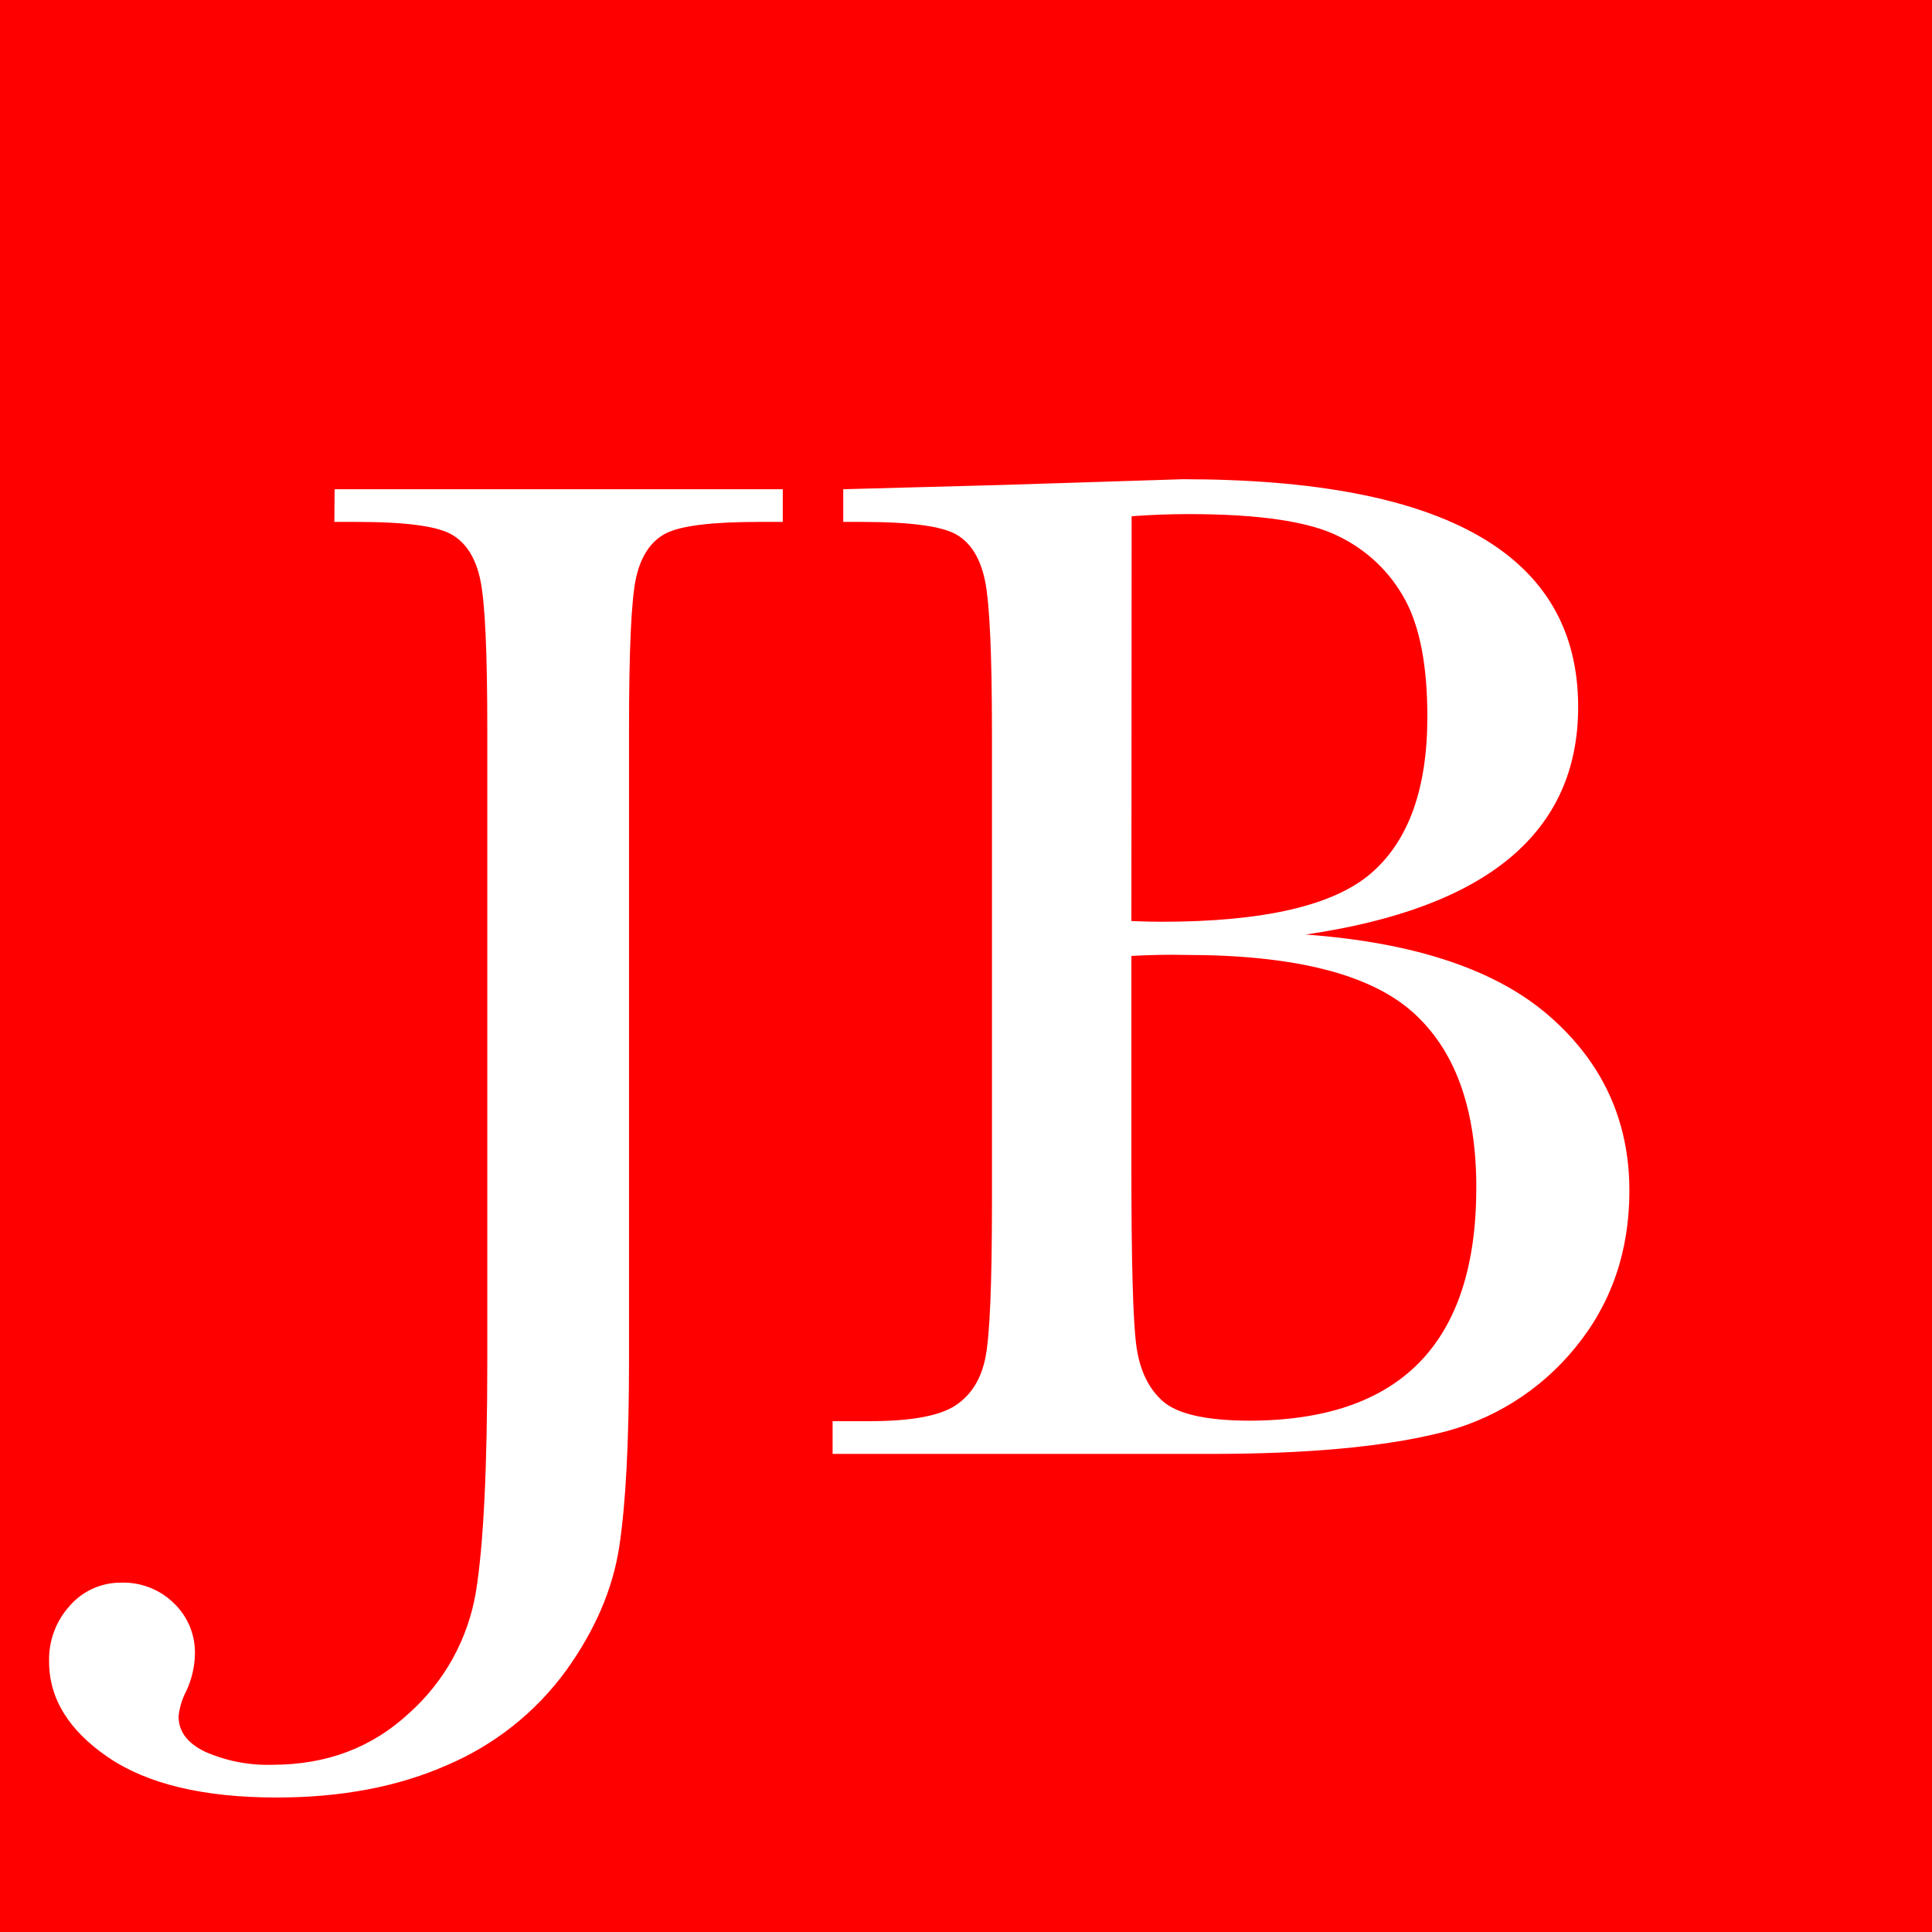
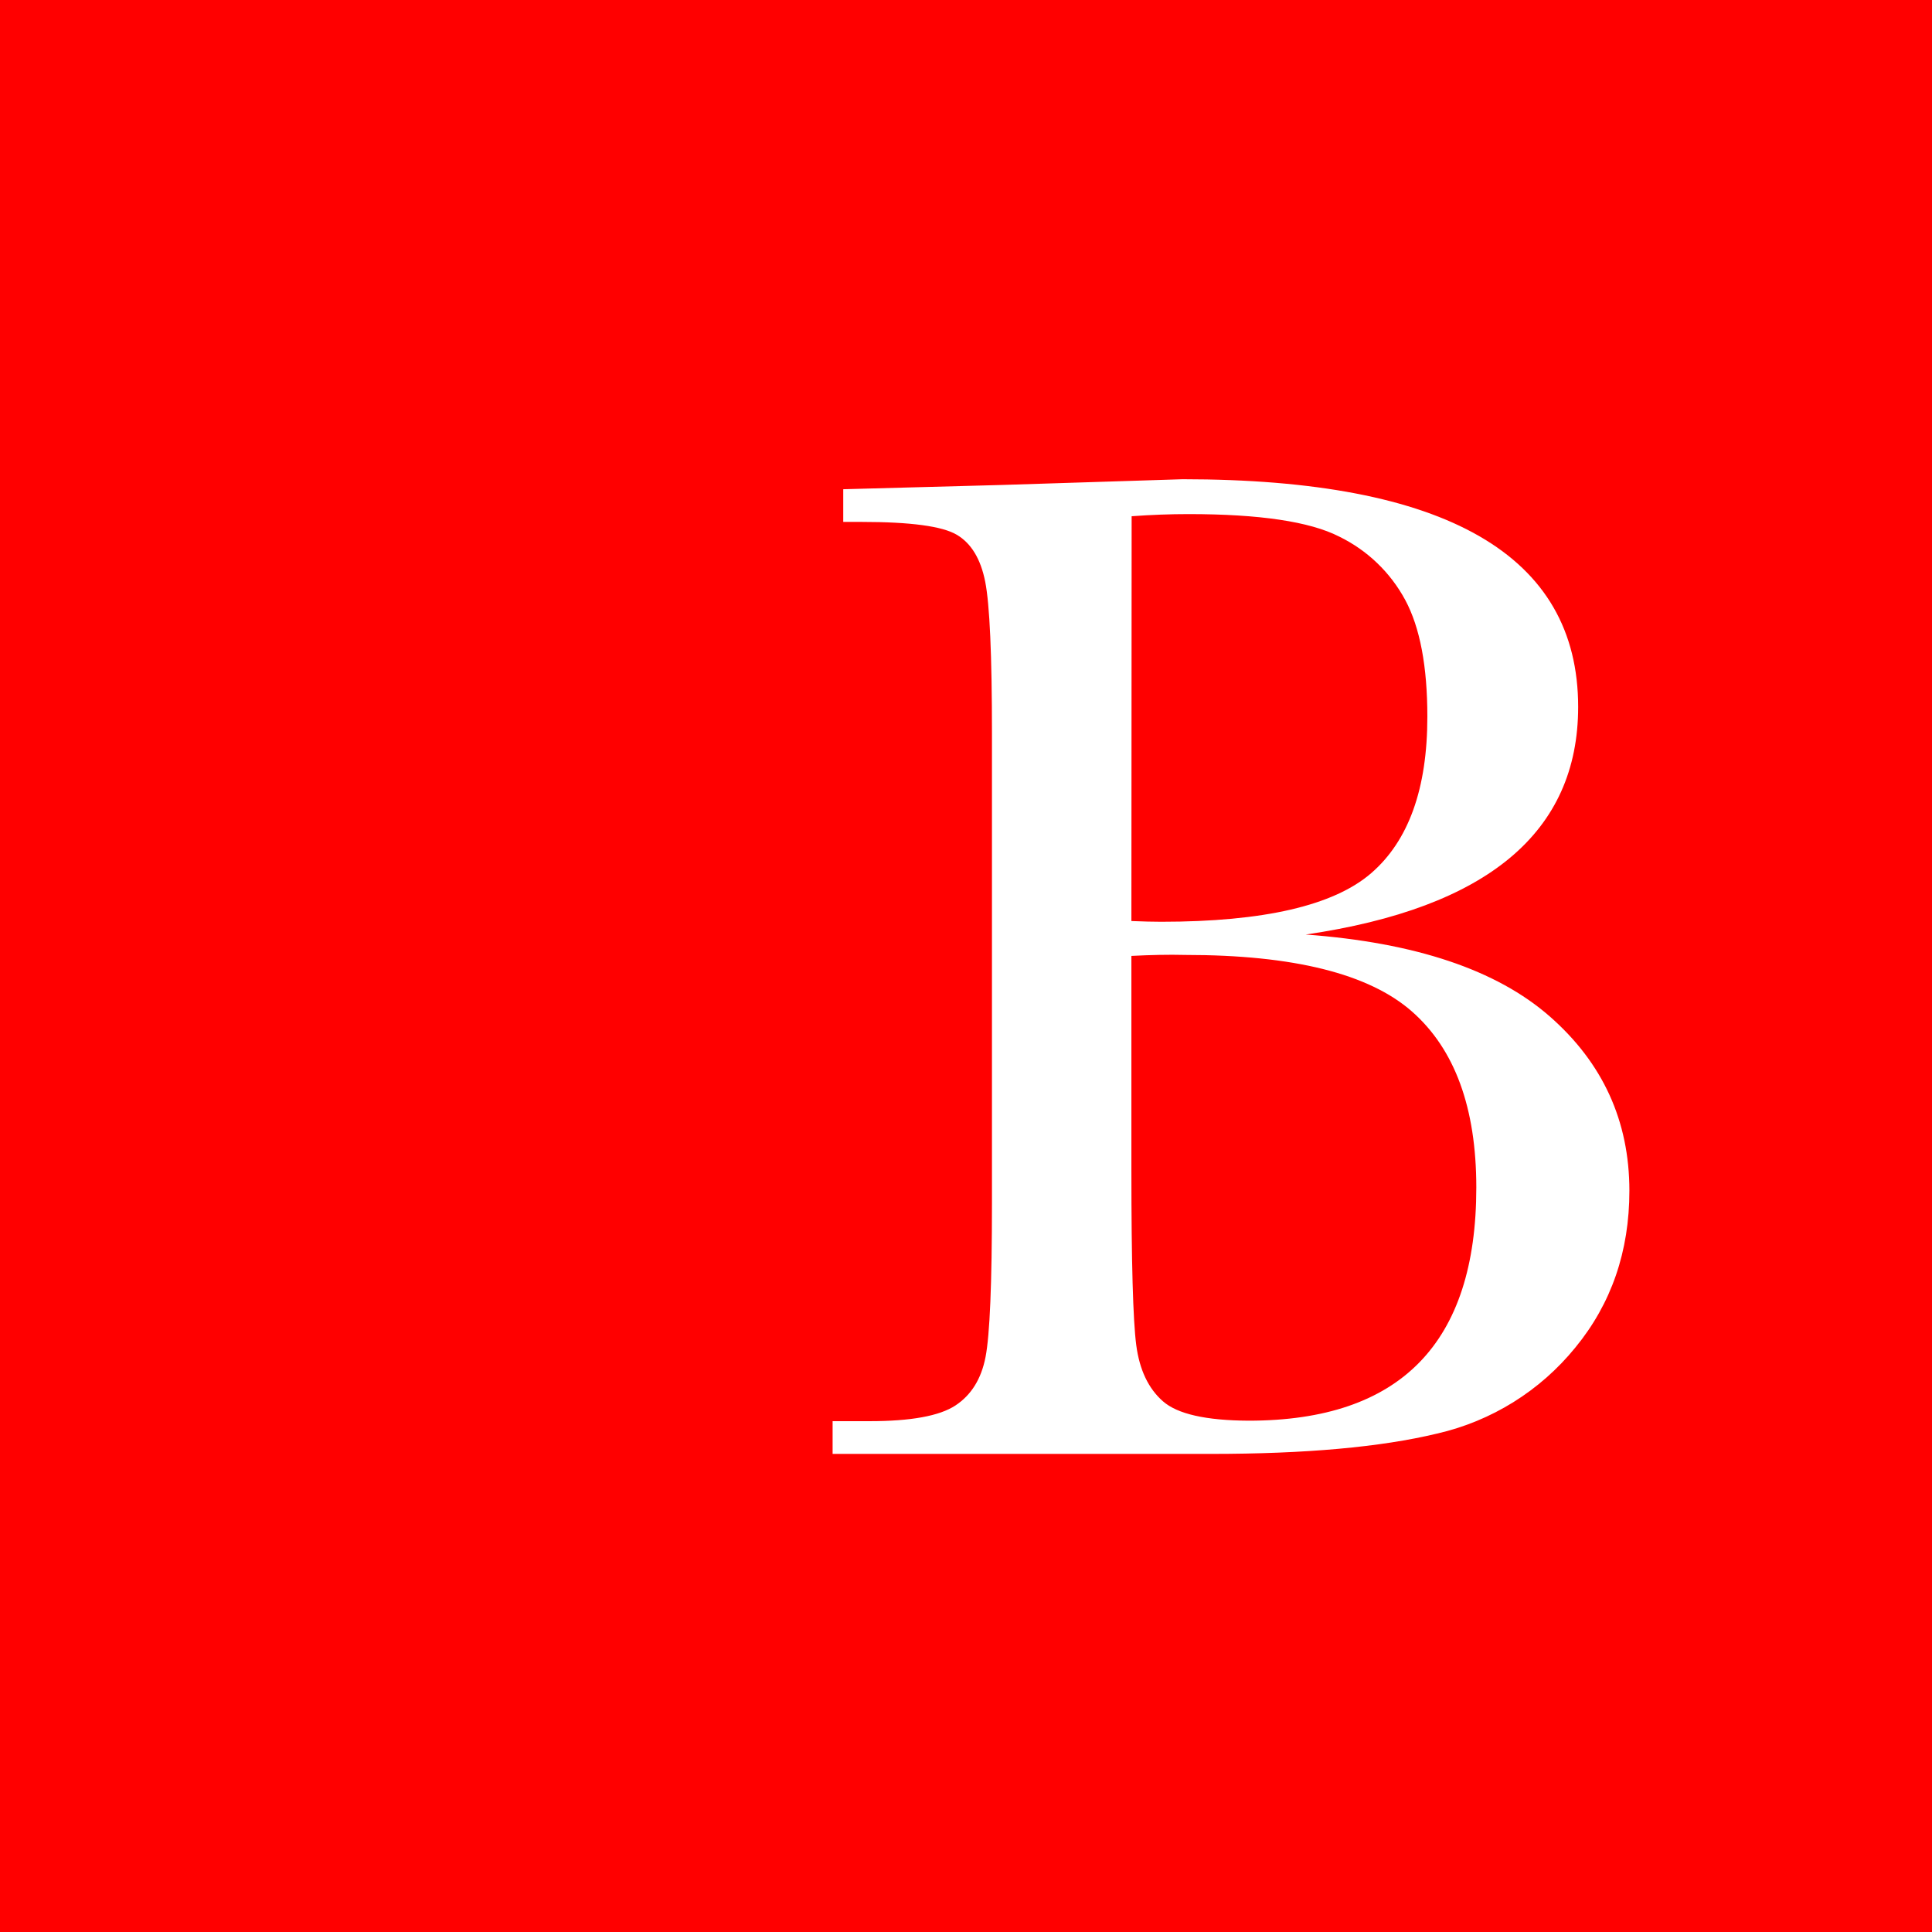
<svg xmlns="http://www.w3.org/2000/svg" width="512" height="512" viewBox="0 0 512 512" fill="none">
  <rect width="512" height="512" fill="#FF0000" />
-   <path d="M88.675 129.651H207.444V138.313H201.009C188.447 138.313 180.215 139.352 176.31 141.428C172.449 143.5 169.875 147.361 168.588 153.012C167.301 158.662 166.696 172.112 166.696 193.361V360.409C166.696 382.031 165.838 398.497 164.122 409.806C162.406 421.115 157.661 432.145 149.887 442.896C141.889 453.804 131.111 462.364 118.676 467.685C105.677 473.468 90.562 476.36 73.333 476.36C53.975 476.36 39.084 472.808 28.659 465.703C18.234 458.599 13.017 450.147 13.008 440.348C12.853 434.85 14.848 429.508 18.569 425.457C20.275 423.522 22.381 421.981 24.74 420.938C27.1 419.896 29.658 419.378 32.237 419.42C34.797 419.351 37.344 419.799 39.727 420.739C42.109 421.679 44.276 423.091 46.099 424.89C47.902 426.615 49.327 428.695 50.284 430.999C51.241 433.304 51.709 435.781 51.659 438.276C51.6 441.668 50.828 445.009 49.394 448.083C48.274 450.19 47.57 452.493 47.321 454.866C47.321 458.89 49.707 462.031 54.477 464.287C60.062 466.712 66.114 467.873 72.2 467.685C86.538 467.685 98.606 463.129 108.405 454.017C117.812 445.628 124.066 434.274 126.128 421.84C128.136 409.459 129.14 389.003 129.14 360.473V193.374C129.14 173.013 128.543 159.876 127.351 153.964C126.158 148.052 123.644 143.968 119.809 141.711C115.973 139.446 107.586 138.313 94.647 138.313H88.61L88.675 129.651Z" fill="white" />
  <path d="M299.83 253.325V310.265C299.83 334.513 300.259 349.91 301.117 356.457C301.975 363.004 304.331 367.968 308.183 371.349C312.019 374.729 319.591 376.445 330.9 376.497C351.012 376.497 366.097 371.349 376.153 361.052C386.209 350.756 391.237 335.311 391.237 314.718C391.237 293.601 385.548 278.045 374.171 268.049C362.793 258.053 342.775 253.059 314.117 253.068C309.638 252.952 304.863 253.068 299.83 253.325ZM299.83 244.084C302.971 244.213 305.609 244.277 307.746 244.277C334.903 244.277 353.445 239.987 363.372 231.406C373.3 222.826 378.264 208.999 378.264 189.924C378.264 176.599 376.316 166.303 372.42 159.035C368.487 151.716 362.349 145.822 354.878 142.187C347.095 138.223 333.796 136.241 314.979 136.241C310.071 136.241 305.043 136.43 299.895 136.807L299.83 244.084ZM346.023 247.662C375.059 249.798 396.613 257.027 410.685 269.349C424.756 281.67 431.797 297.068 431.805 315.542C431.805 331.63 427.03 345.487 417.48 357.114C408.15 368.6 395.24 376.63 380.812 379.92C365.908 383.507 345.954 385.3 320.951 385.3H220.65V376.626H230.445C241.385 376.626 248.961 375.244 253.174 372.481C257.387 369.718 260.056 365.428 261.18 359.611C262.313 353.767 262.879 340.163 262.879 318.798V194.313C262.879 173.574 262.282 160.189 261.09 154.157C259.897 148.125 257.383 143.976 253.548 141.711C249.712 139.446 241.321 138.313 228.373 138.313H223.469V129.651L265.517 128.519L313.409 127C383.287 127 418.227 147.112 418.227 187.337C418.227 203.932 412.22 217.253 400.208 227.301C388.195 237.348 370.134 244.135 346.023 247.662Z" fill="white" />
</svg>